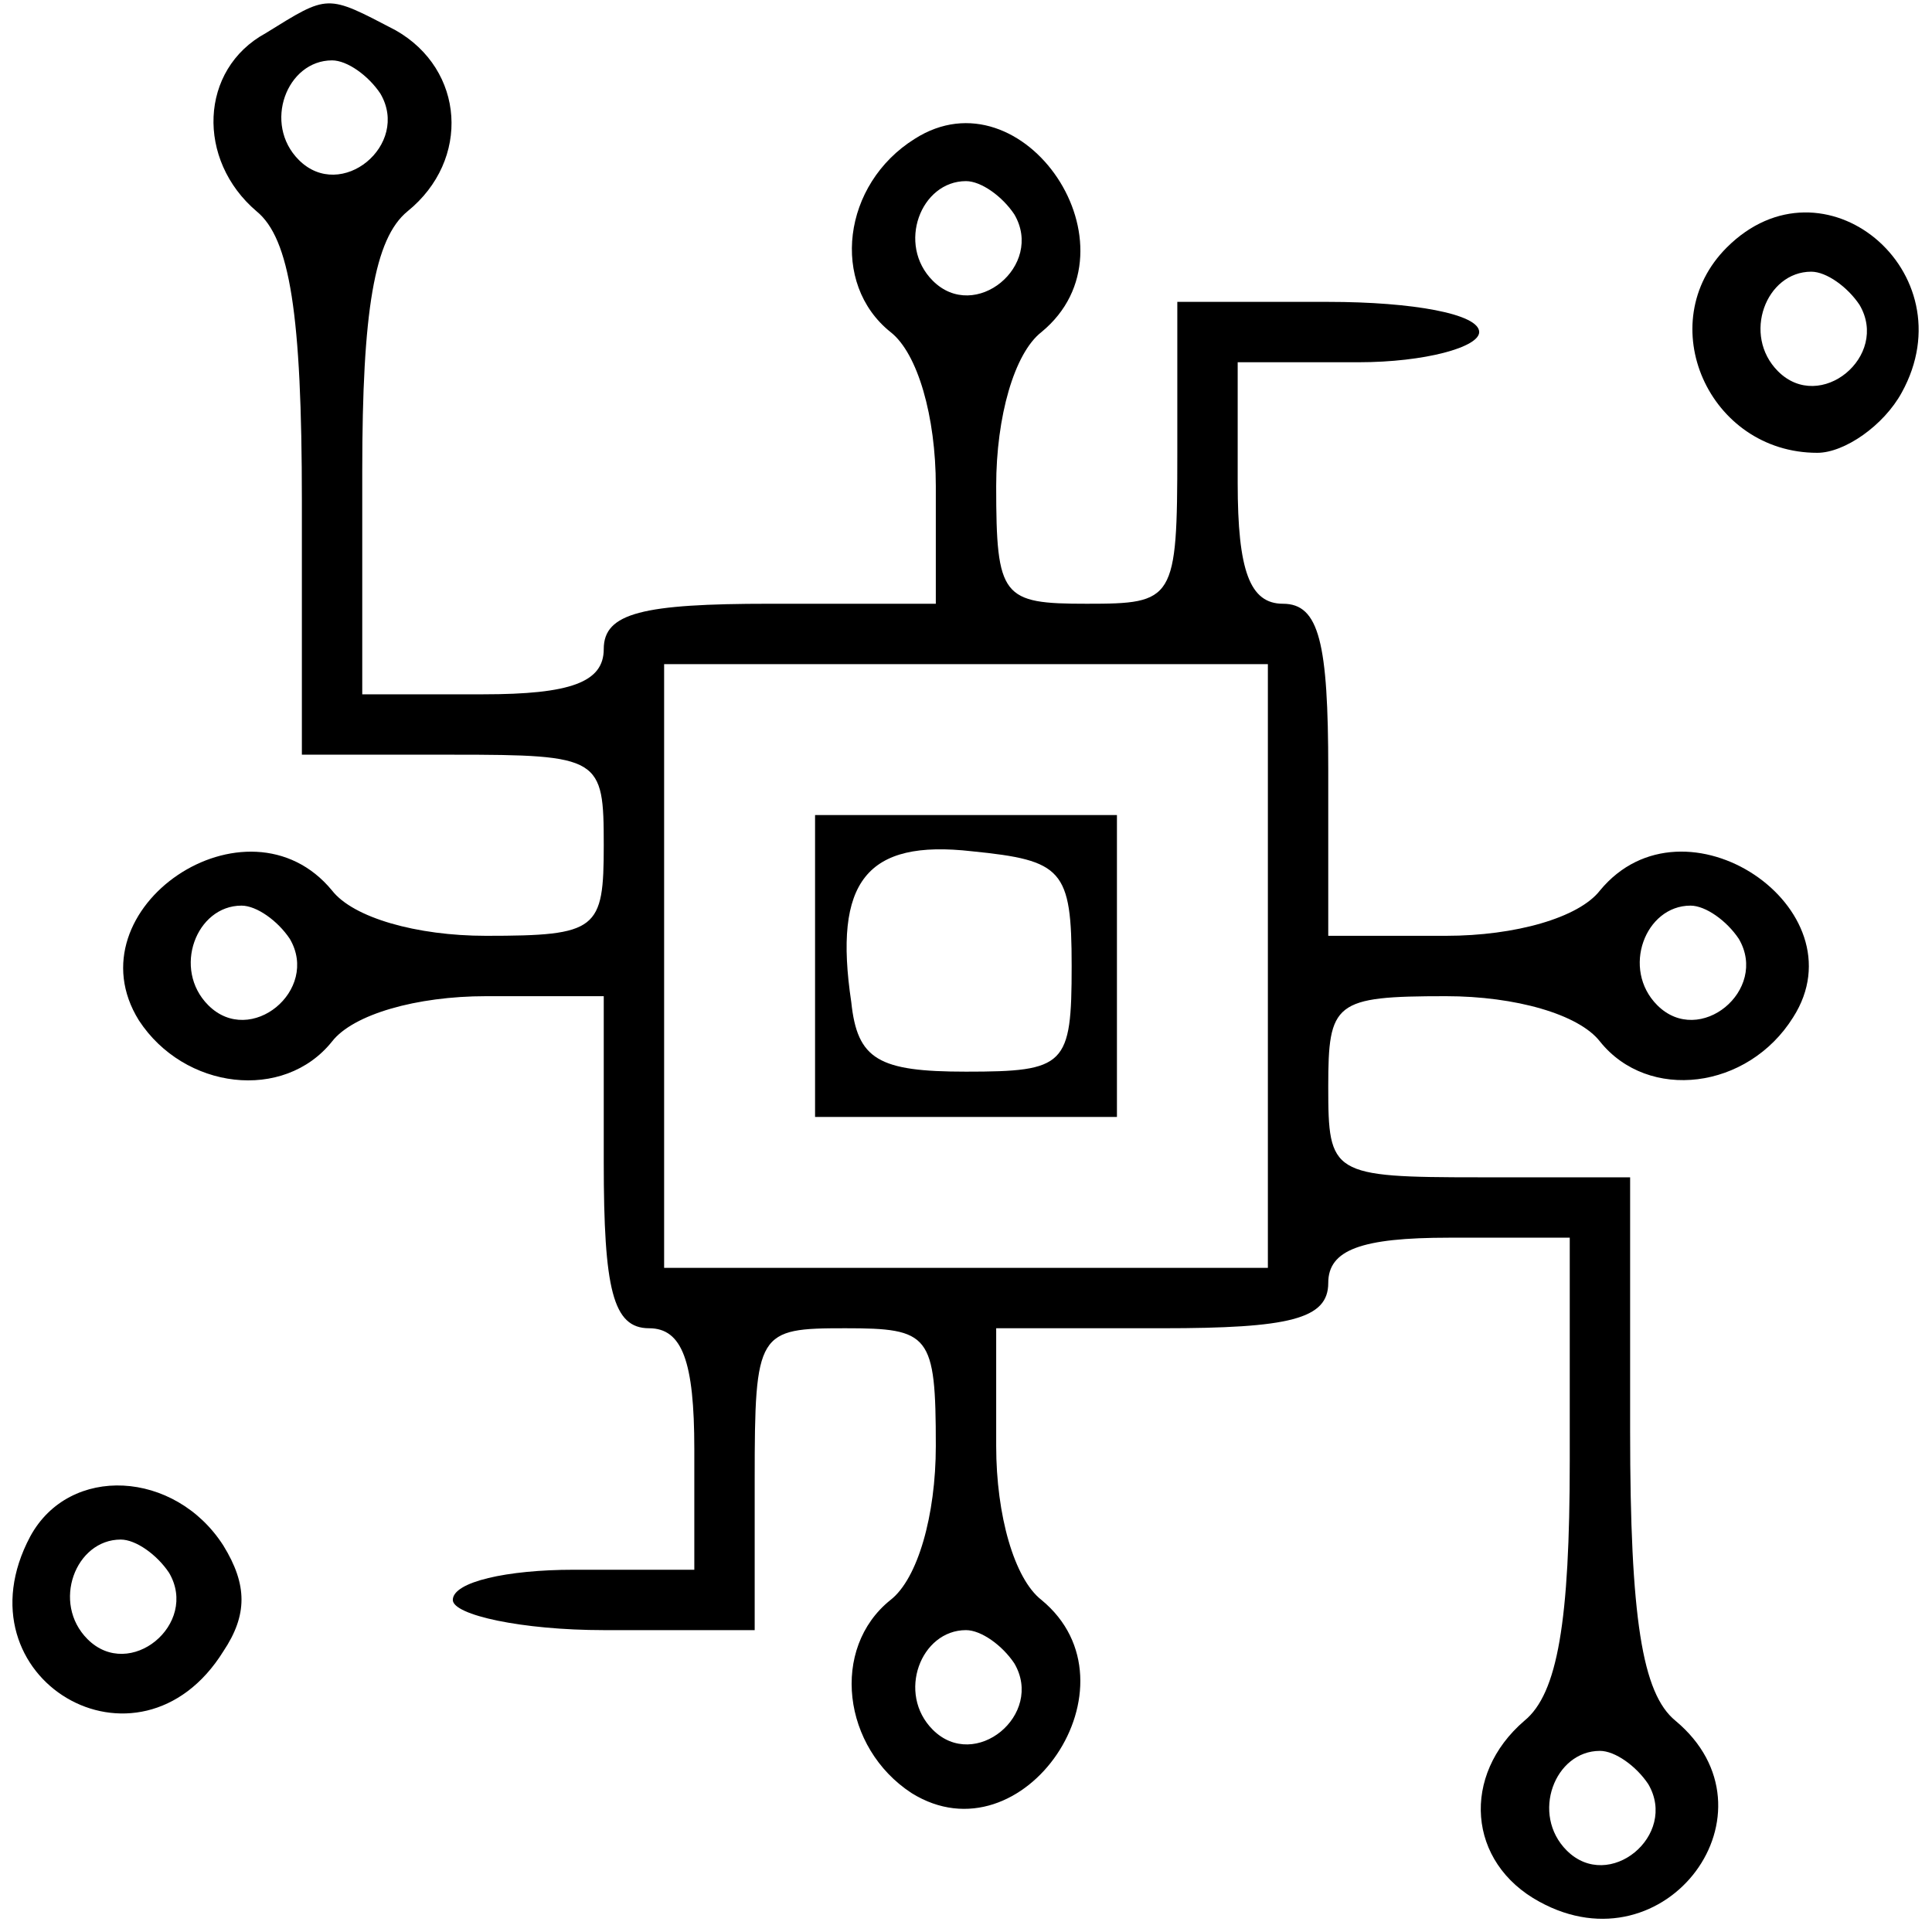
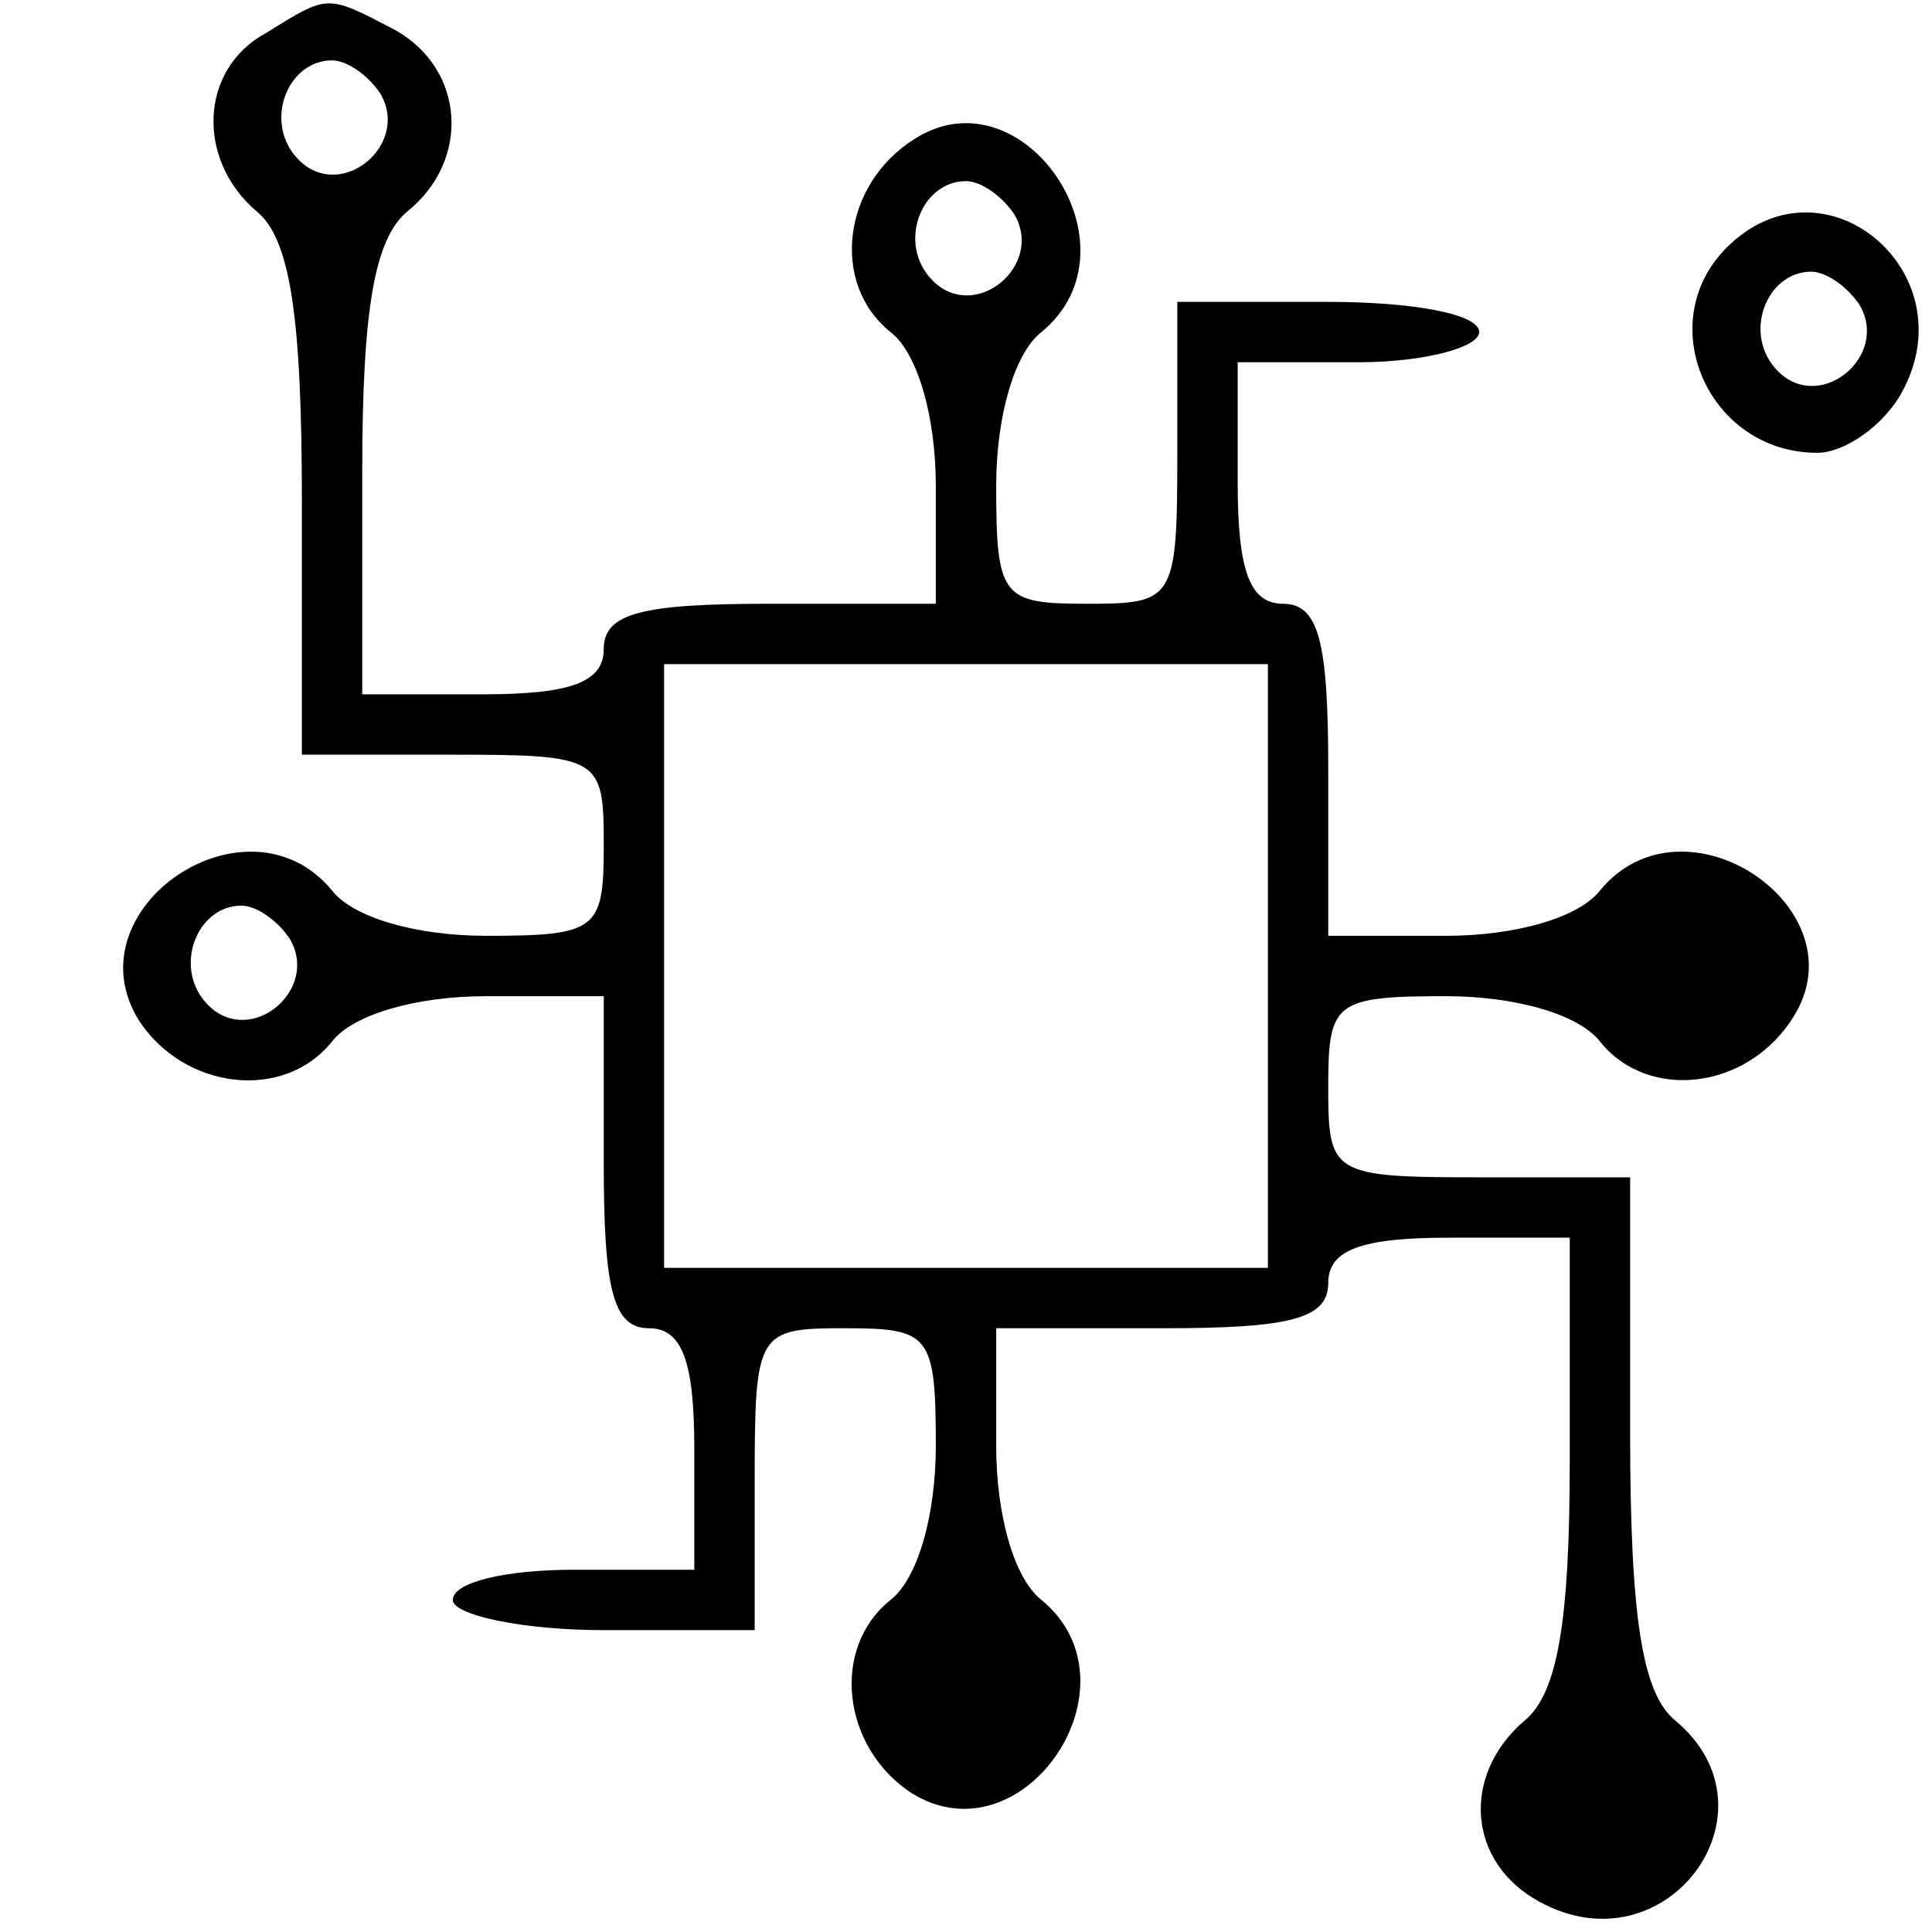
<svg xmlns="http://www.w3.org/2000/svg" version="1.0" width="64pt" height="64pt" viewBox="0 0 64 64" preserveAspectRatio="xMidYMid meet">
  <g transform="translate(0,64) scale(0.1,-0.1)" fill="#000000" stroke="none">
-     <path d="M88 629 c-22 -12 -23 -42 -3 -59 11 -9 15 -34 15 -96 l0 -84 50 0 c49 0 50 -1 50 -30 0 -28 -2 -30 -39 -30 -23 0 -44 6 -51 15 -28 34 -87 -6 -64 -43 15 -23 48 -27 64 -7 7 9 28 15 51 15 l39 0 0 -55 c0 -42 3 -55 15 -55 11 0 15 -11 15 -40 l0 -40 -40 0 c-22 0 -40 -4 -40 -10 0 -5 23 -10 50 -10 l50 0 0 50 c0 49 1 50 30 50 28 0 30 -2 30 -39 0 -23 -6 -44 -15 -51 -20 -16 -16 -49 7 -64 37 -23 77 36 43 64 -9 7 -15 28 -15 51 l0 39 55 0 c42 0 55 3 55 15 0 11 11 15 40 15 l40 0 0 -74 c0 -53 -4 -77 -15 -86 -21 -18 -19 -47 5 -60 42 -23 81 30 45 60 -11 9 -15 34 -15 96 l0 84 -50 0 c-49 0 -50 1 -50 30 0 28 2 30 39 30 23 0 44 -6 51 -15 16 -20 49 -16 64 8 23 36 -36 76 -64 42 -7 -9 -28 -15 -51 -15 l-39 0 0 55 c0 42 -3 55 -15 55 -11 0 -15 11 -15 40 l0 40 40 0 c22 0 40 5 40 10 0 6 -22 10 -50 10 l-50 0 0 -50 c0 -49 -1 -50 -30 -50 -28 0 -30 2 -30 39 0 23 6 44 15 51 34 28 -6 87 -42 64 -24 -15 -28 -48 -8 -64 9 -7 15 -28 15 -51 l0 -39 -55 0 c-42 0 -55 -3 -55 -15 0 -11 -11 -15 -40 -15 l-40 0 0 74 c0 53 4 77 15 86 21 17 19 47 -4 60 -23 12 -22 12 -43 -1z m38 -20 c10 -17 -13 -36 -27 -22 -12 12 -4 33 11 33 5 0 12 -5 16 -11z m210 -40 c10 -17 -13 -36 -27 -22 -12 12 -4 33 11 33 5 0 12 -5 16 -11z m84 -249 l0 -100 -100 0 -100 0 0 100 0 100 100 0 100 0 0 -100z m-324 9 c10 -17 -13 -36 -27 -22 -12 12 -4 33 11 33 5 0 12 -5 16 -11z m480 0 c10 -17 -13 -36 -27 -22 -12 12 -4 33 11 33 5 0 12 -5 16 -11z m-240 -240 c10 -17 -13 -36 -27 -22 -12 12 -4 33 11 33 5 0 12 -5 16 -11z m210 -40 c10 -17 -13 -36 -27 -22 -12 12 -4 33 11 33 5 0 12 -5 16 -11z" />
-     <path d="M270 320 l0 -50 50 0 50 0 0 50 0 50 -50 0 -50 0 0 -50z m85 0 c0 -33 -2 -35 -35 -35 -29 0 -36 4 -38 23 -6 40 5 54 40 50 30 -3 33 -6 33 -38z" />
+     <path d="M88 629 c-22 -12 -23 -42 -3 -59 11 -9 15 -34 15 -96 l0 -84 50 0 c49 0 50 -1 50 -30 0 -28 -2 -30 -39 -30 -23 0 -44 6 -51 15 -28 34 -87 -6 -64 -43 15 -23 48 -27 64 -7 7 9 28 15 51 15 l39 0 0 -55 c0 -42 3 -55 15 -55 11 0 15 -11 15 -40 l0 -40 -40 0 c-22 0 -40 -4 -40 -10 0 -5 23 -10 50 -10 l50 0 0 50 c0 49 1 50 30 50 28 0 30 -2 30 -39 0 -23 -6 -44 -15 -51 -20 -16 -16 -49 7 -64 37 -23 77 36 43 64 -9 7 -15 28 -15 51 l0 39 55 0 c42 0 55 3 55 15 0 11 11 15 40 15 l40 0 0 -74 c0 -53 -4 -77 -15 -86 -21 -18 -19 -47 5 -60 42 -23 81 30 45 60 -11 9 -15 34 -15 96 l0 84 -50 0 c-49 0 -50 1 -50 30 0 28 2 30 39 30 23 0 44 -6 51 -15 16 -20 49 -16 64 8 23 36 -36 76 -64 42 -7 -9 -28 -15 -51 -15 l-39 0 0 55 c0 42 -3 55 -15 55 -11 0 -15 11 -15 40 l0 40 40 0 c22 0 40 5 40 10 0 6 -22 10 -50 10 l-50 0 0 -50 c0 -49 -1 -50 -30 -50 -28 0 -30 2 -30 39 0 23 6 44 15 51 34 28 -6 87 -42 64 -24 -15 -28 -48 -8 -64 9 -7 15 -28 15 -51 l0 -39 -55 0 c-42 0 -55 -3 -55 -15 0 -11 -11 -15 -40 -15 l-40 0 0 74 c0 53 4 77 15 86 21 17 19 47 -4 60 -23 12 -22 12 -43 -1z m38 -20 c10 -17 -13 -36 -27 -22 -12 12 -4 33 11 33 5 0 12 -5 16 -11z m210 -40 c10 -17 -13 -36 -27 -22 -12 12 -4 33 11 33 5 0 12 -5 16 -11z m84 -249 l0 -100 -100 0 -100 0 0 100 0 100 100 0 100 0 0 -100z m-324 9 c10 -17 -13 -36 -27 -22 -12 12 -4 33 11 33 5 0 12 -5 16 -11z m480 0 c10 -17 -13 -36 -27 -22 -12 12 -4 33 11 33 5 0 12 -5 16 -11z c10 -17 -13 -36 -27 -22 -12 12 -4 33 11 33 5 0 12 -5 16 -11z m210 -40 c10 -17 -13 -36 -27 -22 -12 12 -4 33 11 33 5 0 12 -5 16 -11z" />
    <path d="M572 558 c-25 -25 -6 -68 30 -68 9 0 22 9 28 20 22 40 -26 80 -58 48z m44 -19 c10 -17 -13 -36 -27 -22 -12 12 -4 33 11 33 5 0 12 -5 16 -11z" />
-     <path d="M10 131 c-25 -47 36 -83 64 -38 8 12 8 22 0 35 -16 25 -51 27 -64 3z m46 -12 c10 -17 -13 -36 -27 -22 -12 12 -4 33 11 33 5 0 12 -5 16 -11z" />
  </g>
</svg>